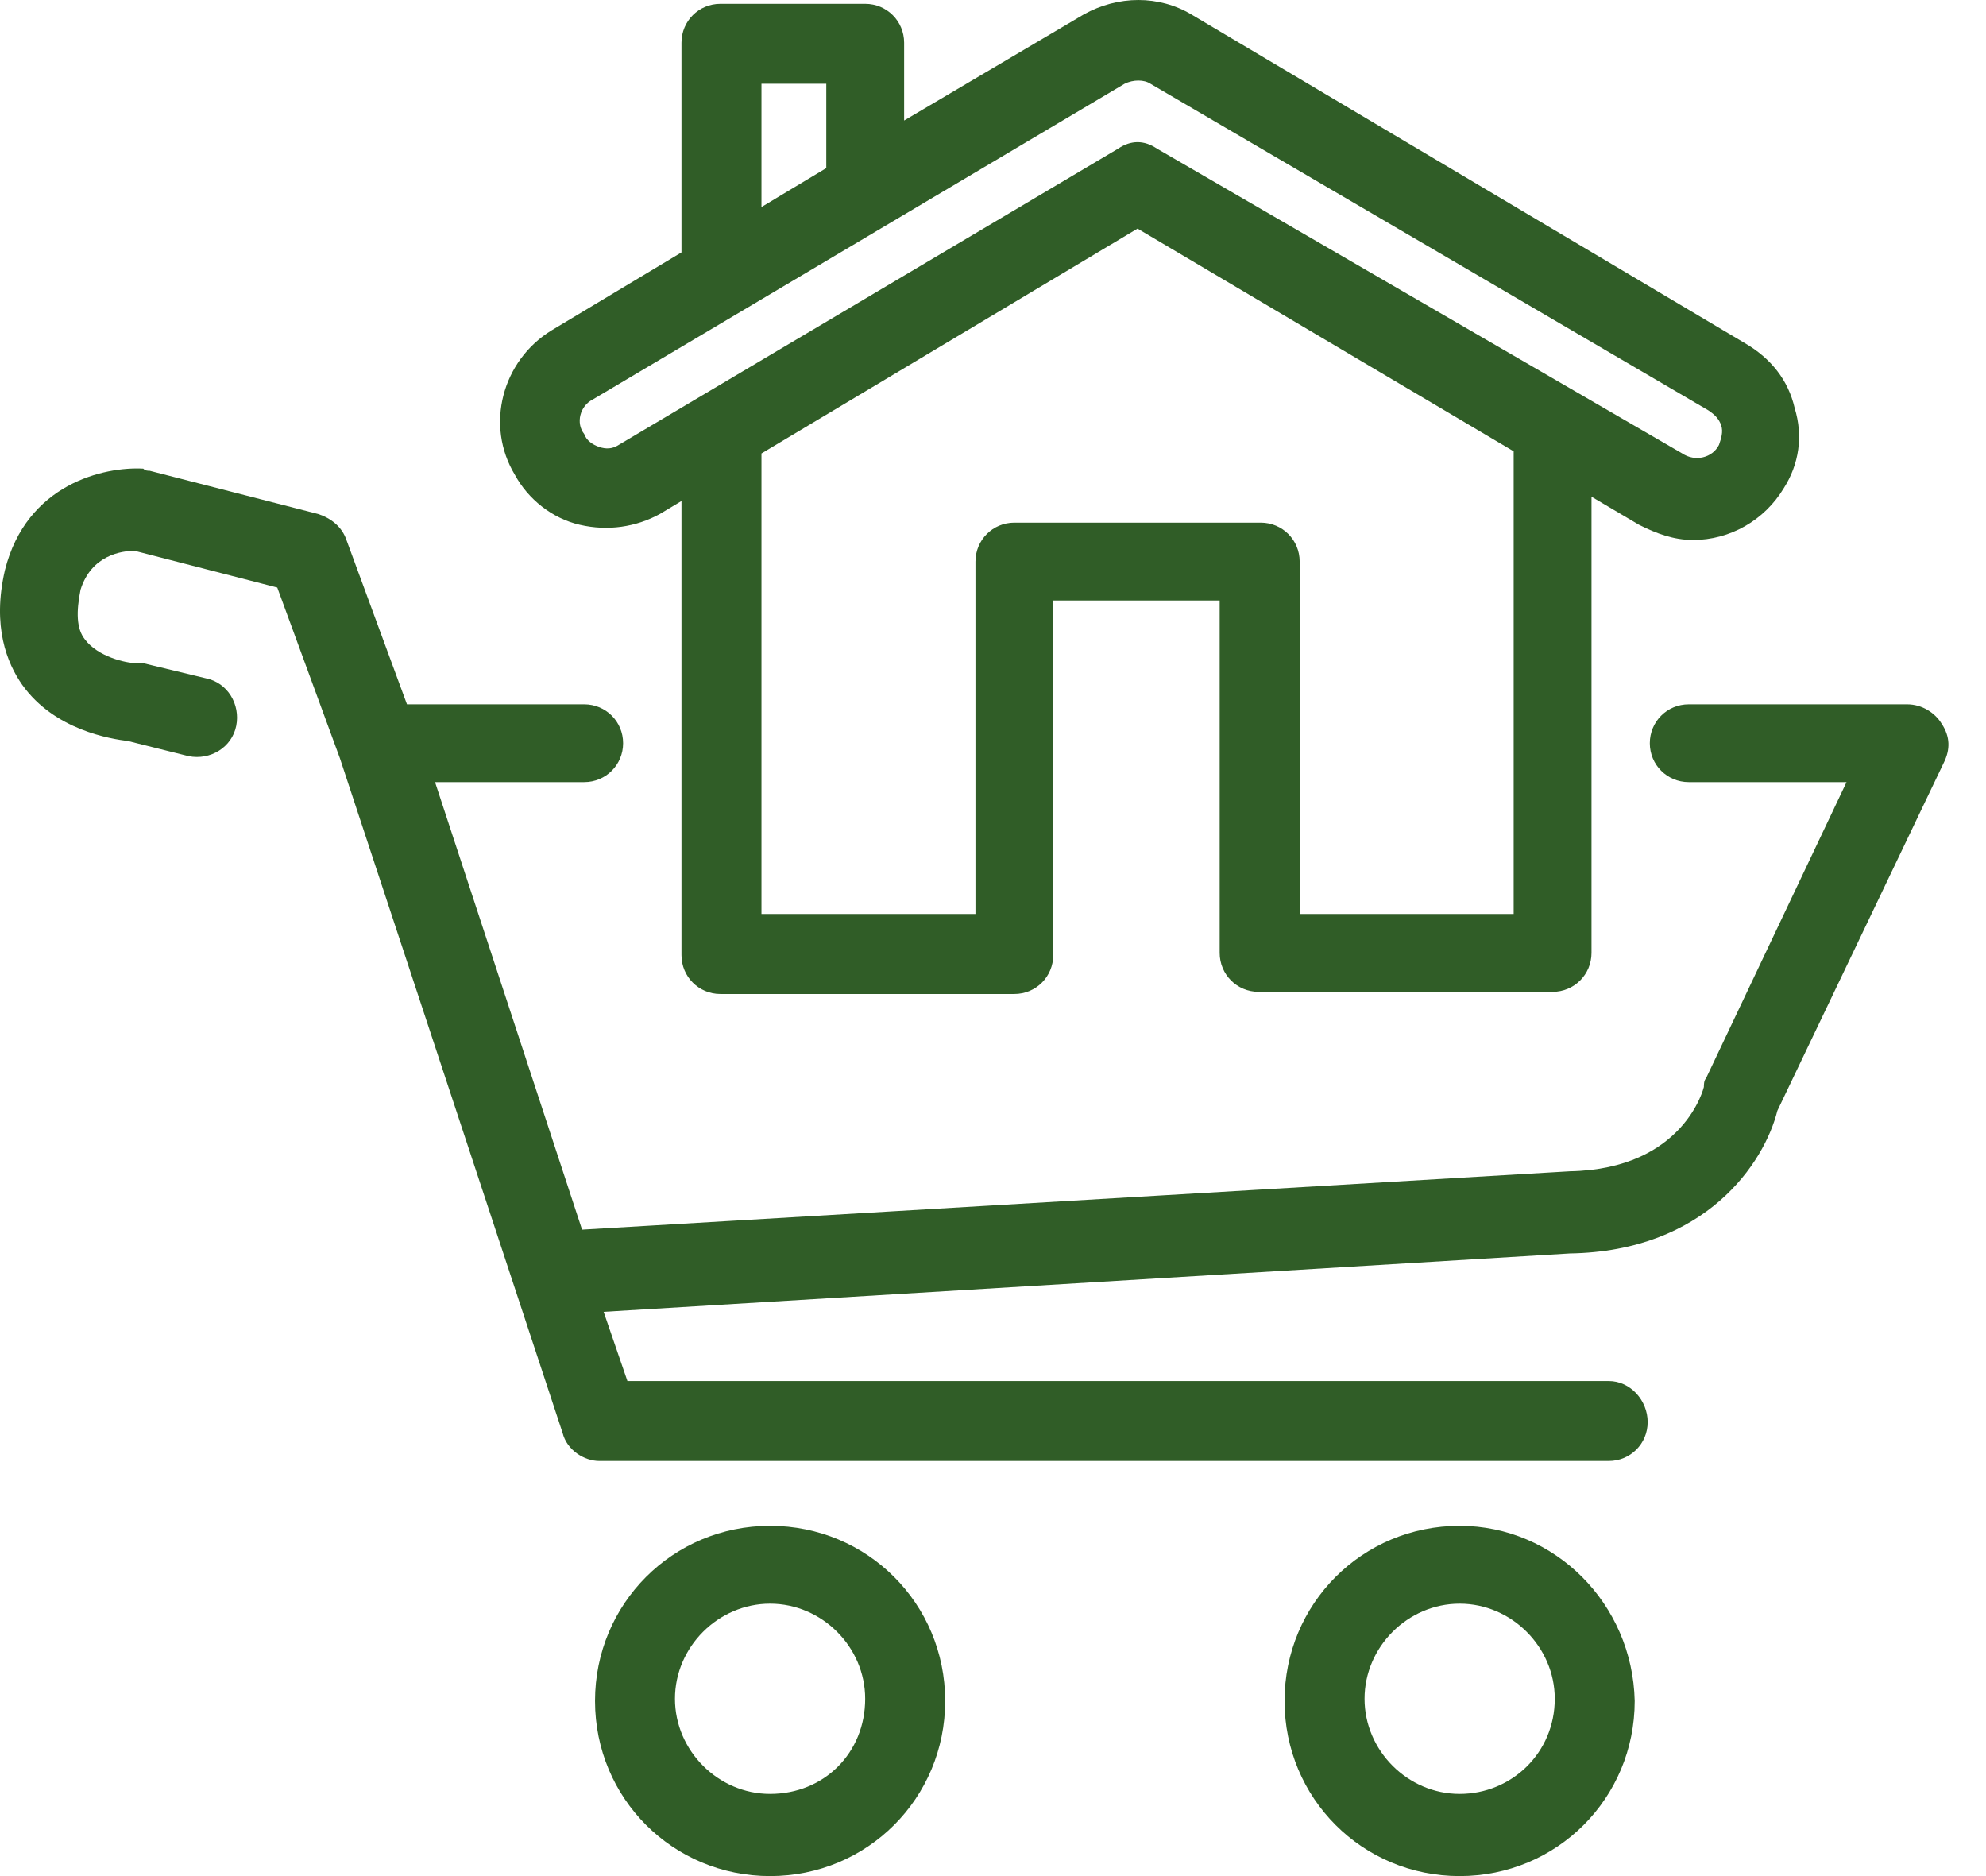
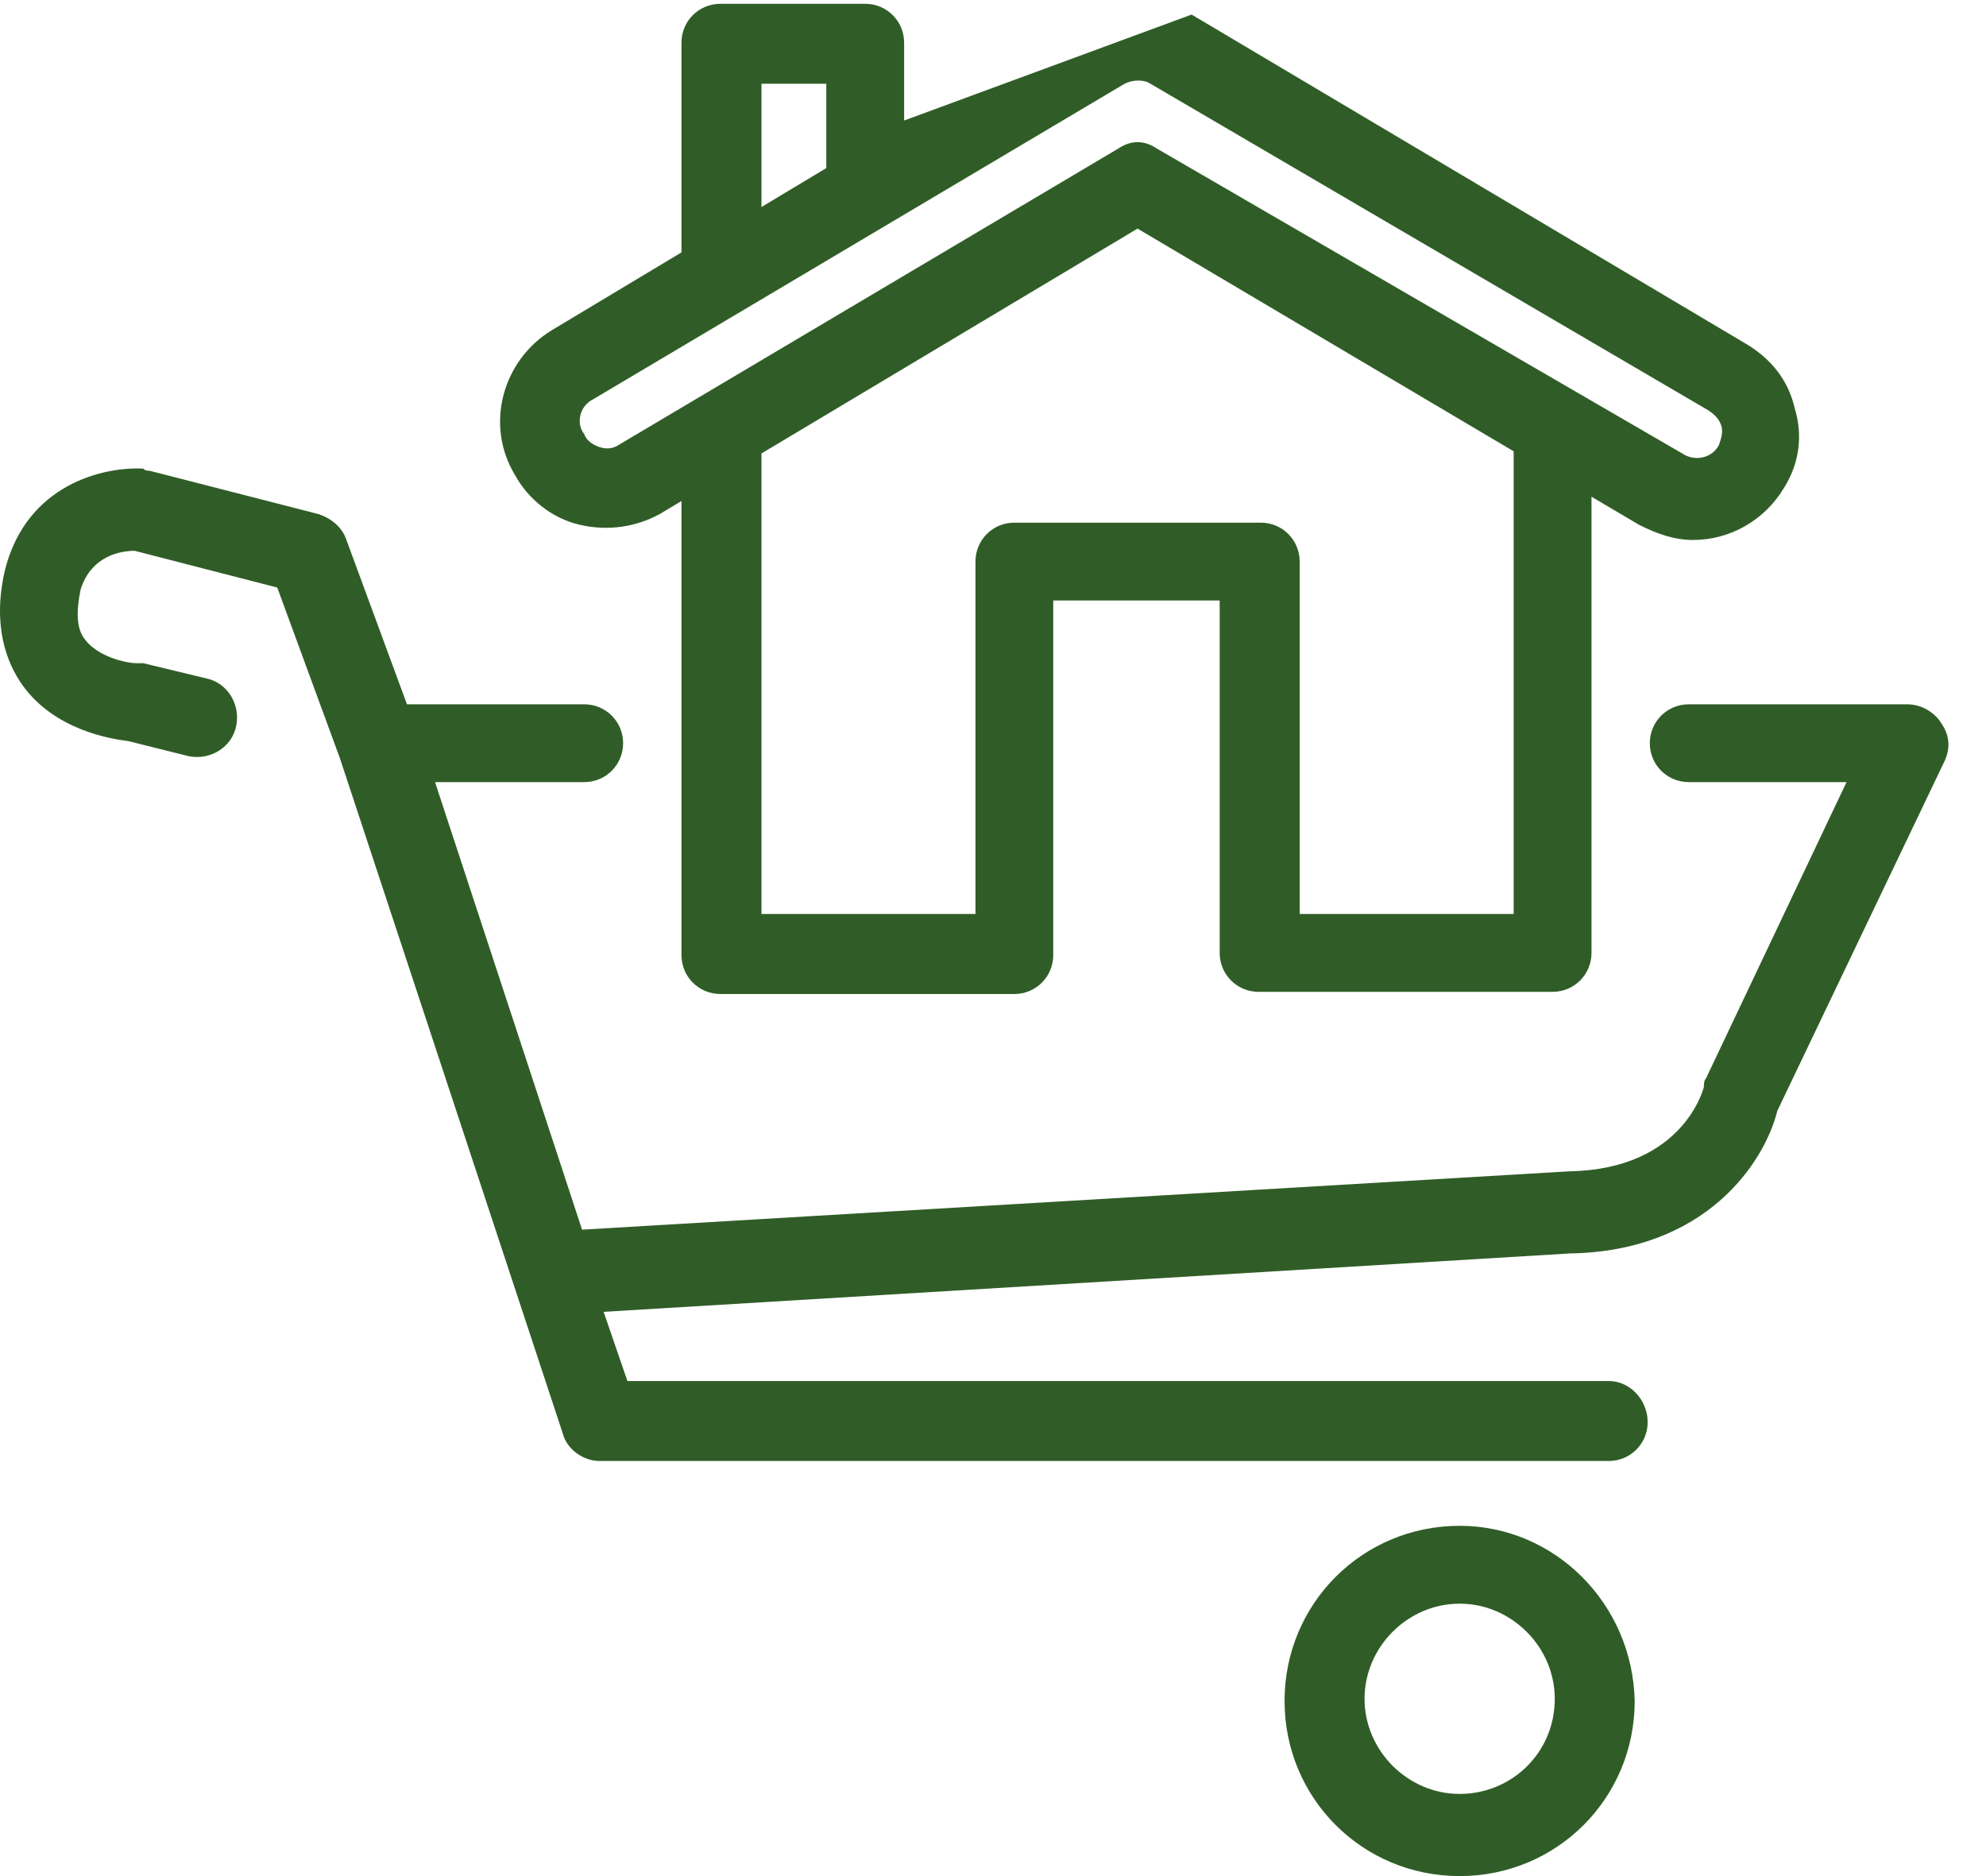
<svg xmlns="http://www.w3.org/2000/svg" width="36" height="34" viewBox="0 0 36 34" fill="none">
-   <path d="M10.511 9.511C11.021 9.629 11.53 9.551 11.961 9.315L12.353 9.08V17.309C12.353 17.7 12.666 18.014 13.058 18.014H18.387C18.779 18.014 19.092 17.7 19.092 17.309V10.883H22.109V17.269C22.109 17.661 22.423 17.975 22.815 17.975H28.143C28.535 17.975 28.849 17.661 28.849 17.269V9.002L29.711 9.511C30.024 9.668 30.337 9.786 30.69 9.786C31.356 9.786 31.983 9.433 32.336 8.845C32.61 8.414 32.688 7.905 32.532 7.396C32.414 6.886 32.101 6.494 31.631 6.22L21.6 0.264C21.012 -0.088 20.268 -0.088 19.641 0.264L16.389 2.184V0.774C16.389 0.382 16.075 0.069 15.684 0.069H13.058C12.666 0.069 12.353 0.382 12.353 0.774V4.574L10.002 5.985C9.101 6.534 8.788 7.709 9.336 8.61C9.571 9.041 10.002 9.394 10.511 9.511ZM27.438 8.179V16.564H23.559V10.178C23.559 9.786 23.246 9.472 22.854 9.472H18.387C17.995 9.472 17.682 9.786 17.682 10.178V16.564H13.803V8.218L20.62 4.143L27.438 8.179C27.438 8.14 27.438 8.14 27.438 8.179ZM13.803 1.518H14.978V3.046L13.803 3.752V1.518ZM10.747 7.239L20.385 1.518C20.542 1.44 20.738 1.44 20.855 1.518L30.964 7.435C31.082 7.513 31.16 7.591 31.2 7.709C31.239 7.827 31.2 7.944 31.16 8.062C31.043 8.297 30.729 8.375 30.494 8.218L20.973 2.694C20.855 2.615 20.738 2.576 20.62 2.576C20.503 2.576 20.385 2.615 20.268 2.694L11.217 8.062C11.099 8.14 10.982 8.14 10.864 8.101C10.747 8.062 10.629 7.983 10.59 7.866C10.433 7.67 10.511 7.356 10.747 7.239Z" fill="#305D27" />
+   <path d="M10.511 9.511C11.021 9.629 11.53 9.551 11.961 9.315L12.353 9.08V17.309C12.353 17.7 12.666 18.014 13.058 18.014H18.387C18.779 18.014 19.092 17.7 19.092 17.309V10.883H22.109V17.269C22.109 17.661 22.423 17.975 22.815 17.975H28.143C28.535 17.975 28.849 17.661 28.849 17.269V9.002L29.711 9.511C30.024 9.668 30.337 9.786 30.69 9.786C31.356 9.786 31.983 9.433 32.336 8.845C32.61 8.414 32.688 7.905 32.532 7.396C32.414 6.886 32.101 6.494 31.631 6.22L21.6 0.264L16.389 2.184V0.774C16.389 0.382 16.075 0.069 15.684 0.069H13.058C12.666 0.069 12.353 0.382 12.353 0.774V4.574L10.002 5.985C9.101 6.534 8.788 7.709 9.336 8.61C9.571 9.041 10.002 9.394 10.511 9.511ZM27.438 8.179V16.564H23.559V10.178C23.559 9.786 23.246 9.472 22.854 9.472H18.387C17.995 9.472 17.682 9.786 17.682 10.178V16.564H13.803V8.218L20.62 4.143L27.438 8.179C27.438 8.14 27.438 8.14 27.438 8.179ZM13.803 1.518H14.978V3.046L13.803 3.752V1.518ZM10.747 7.239L20.385 1.518C20.542 1.44 20.738 1.44 20.855 1.518L30.964 7.435C31.082 7.513 31.16 7.591 31.2 7.709C31.239 7.827 31.2 7.944 31.16 8.062C31.043 8.297 30.729 8.375 30.494 8.218L20.973 2.694C20.855 2.615 20.738 2.576 20.62 2.576C20.503 2.576 20.385 2.615 20.268 2.694L11.217 8.062C11.099 8.14 10.982 8.14 10.864 8.101C10.747 8.062 10.629 7.983 10.59 7.866C10.433 7.67 10.511 7.356 10.747 7.239Z" fill="#305D27" />
  <path d="M35.196 13.116C35.078 12.92 34.843 12.764 34.569 12.764H30.612C30.22 12.764 29.906 13.077 29.906 13.469C29.906 13.861 30.22 14.174 30.612 14.174H33.472L30.925 19.542C30.886 19.581 30.886 19.66 30.886 19.699C30.886 19.699 30.533 21.188 28.457 21.227L10.551 22.285L7.886 14.174H10.59C10.982 14.174 11.295 13.861 11.295 13.469C11.295 13.077 10.982 12.764 10.59 12.764H7.377L6.28 9.786C6.201 9.551 6.006 9.394 5.77 9.316L2.714 8.532C2.675 8.532 2.636 8.532 2.597 8.493C1.891 8.454 0.481 8.767 0.089 10.334C-0.146 11.353 0.128 12.019 0.403 12.411C0.99 13.234 2.009 13.391 2.322 13.43L3.42 13.704C3.811 13.782 4.203 13.547 4.282 13.155C4.36 12.764 4.125 12.372 3.733 12.293L2.597 12.019C2.558 12.019 2.518 12.019 2.479 12.019C2.283 12.019 1.774 11.902 1.539 11.588C1.382 11.392 1.382 11.079 1.46 10.687C1.656 10.06 2.205 9.982 2.44 9.982L5.026 10.648L6.162 13.743L10.198 25.968C10.276 26.281 10.59 26.477 10.864 26.477H29.162C29.554 26.477 29.867 26.164 29.867 25.772C29.867 25.38 29.554 25.028 29.162 25.028H11.373L10.942 23.774L28.457 22.716C30.925 22.677 31.983 21.07 32.218 20.13L35.235 13.822C35.353 13.586 35.353 13.351 35.196 13.116Z" fill="#305D27" />
-   <path d="M13.959 27.652C12.196 27.652 10.786 29.063 10.786 30.826C10.786 32.589 12.196 34 13.959 34C15.723 34 17.133 32.589 17.133 30.826C17.133 29.063 15.723 27.652 13.959 27.652ZM13.959 32.511C13.019 32.511 12.235 31.727 12.235 30.787C12.235 29.847 13.019 29.063 13.959 29.063C14.9 29.063 15.683 29.847 15.683 30.787C15.683 31.767 14.939 32.511 13.959 32.511Z" fill="#305D27" />
  <path d="M26.459 27.652C24.695 27.652 23.285 29.063 23.285 30.826C23.285 32.589 24.695 34 26.459 34C28.222 34 29.632 32.589 29.632 30.826C29.593 29.063 28.183 27.652 26.459 27.652ZM26.459 32.511C25.518 32.511 24.735 31.727 24.735 30.787C24.735 29.847 25.518 29.063 26.459 29.063C27.399 29.063 28.183 29.847 28.183 30.787C28.183 31.767 27.399 32.511 26.459 32.511Z" fill="#305D27" />
</svg>